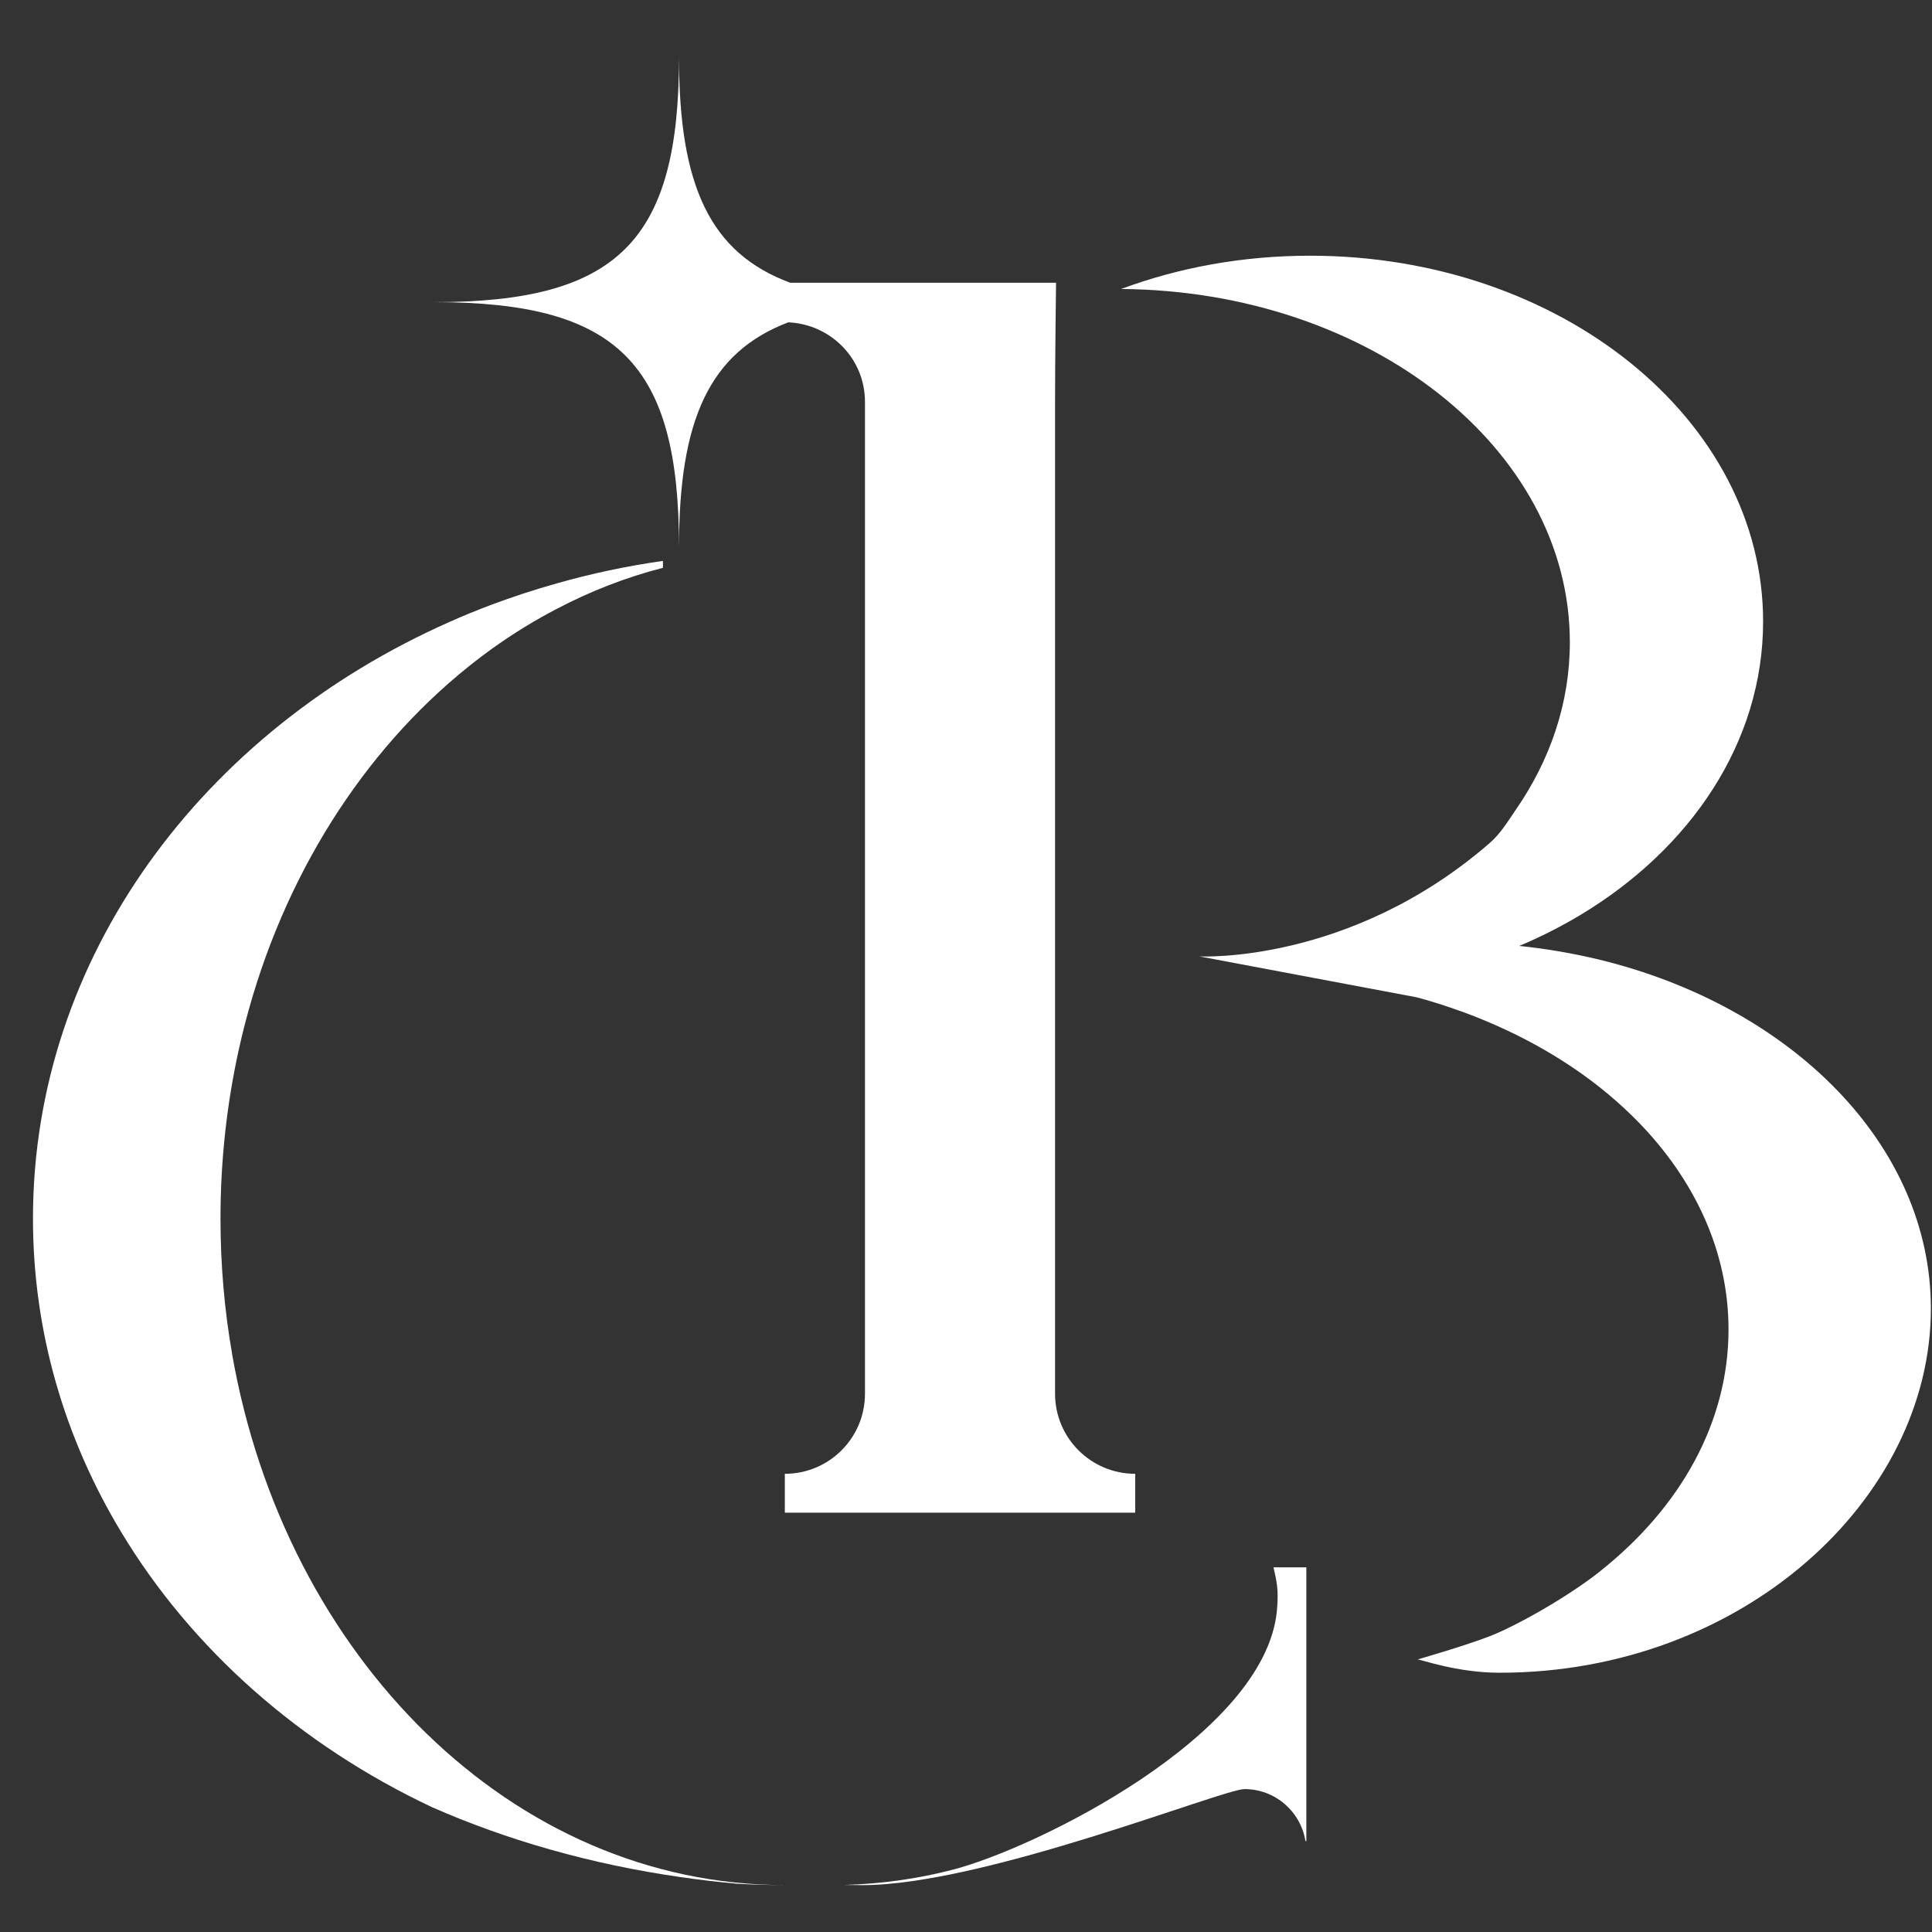
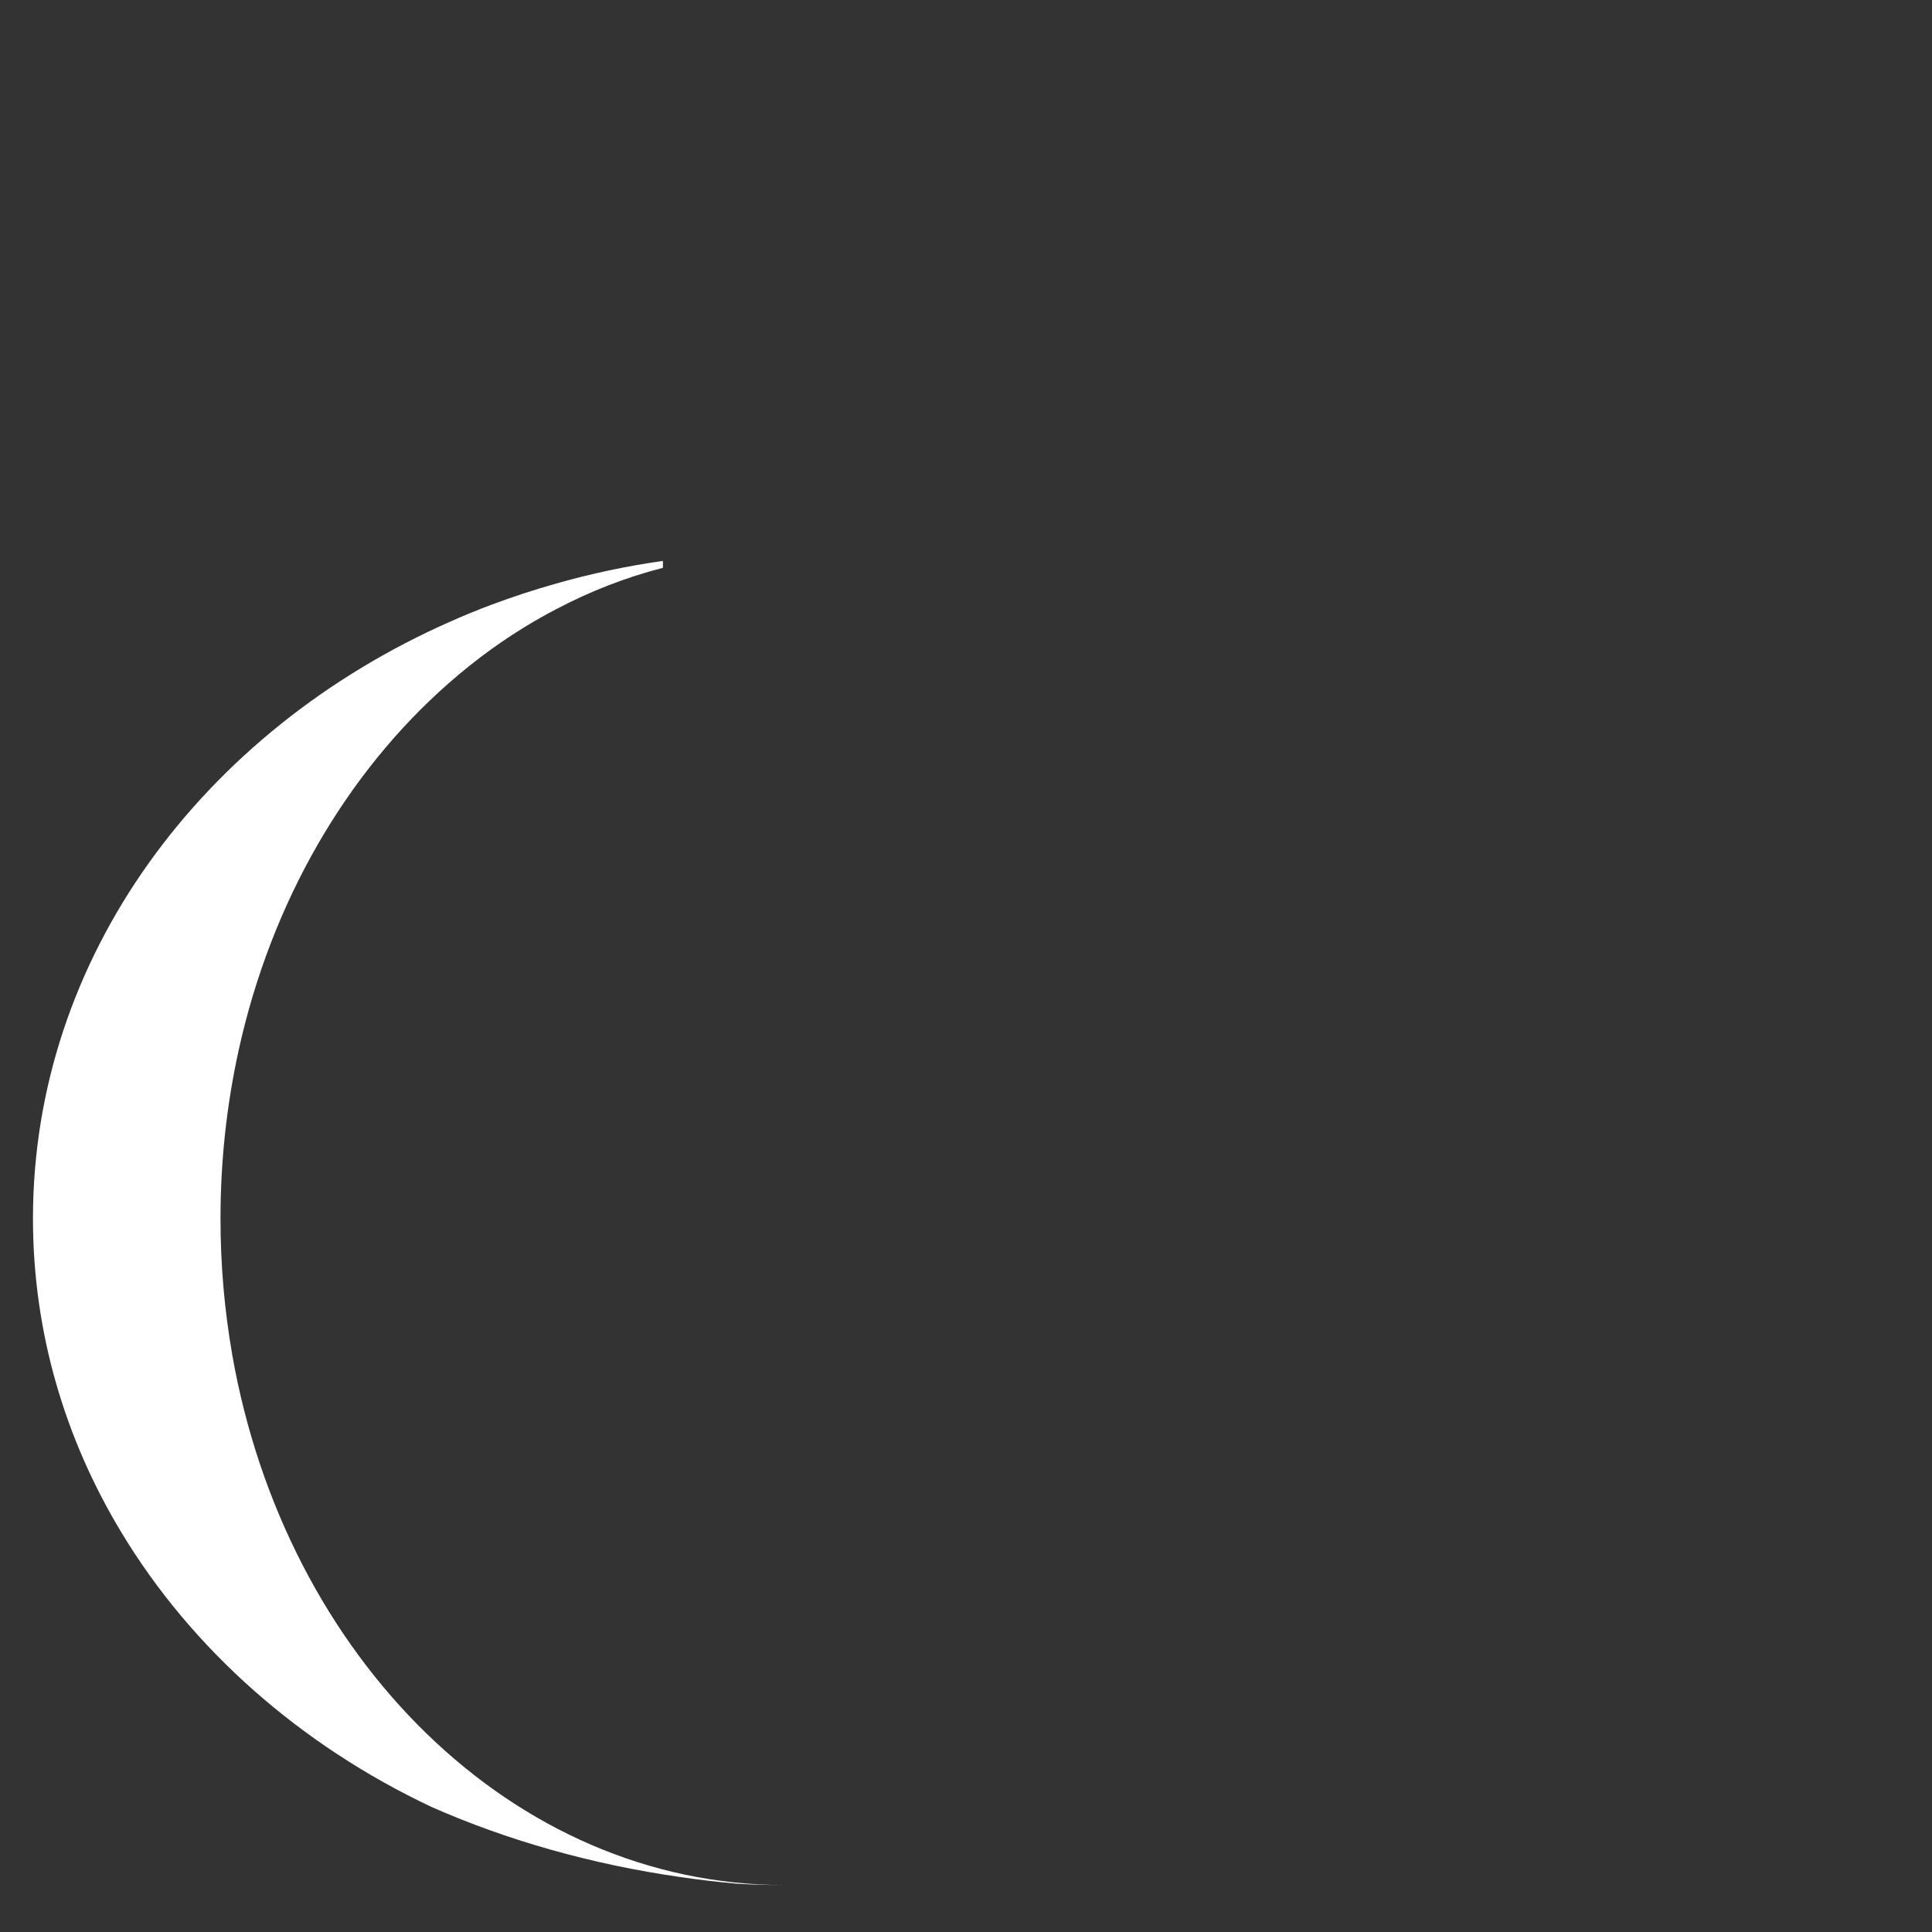
<svg xmlns="http://www.w3.org/2000/svg" width="31px" height="31px" viewBox="0 0 31 31" version="1.1">
  <rect x="0" y="0" width="31" height="31" fill="#333333" stroke="none" />
  <title>编组</title>
  <g id="Logo" stroke="none" stroke-width="1" fill="none" fill-rule="evenodd">
    <g id="CeleBright-Logo" transform="translate(-583, -826)" fill="#FFFFFF" fill-rule="nonzero">
      <g id="曼领-logo含辅助图形cmyk(1)" transform="translate(260, 117)">
        <g id="编组" transform="translate(323.529, 709.921)">
-           <path d="M30.453,20.076 C30.453,23.137 27.424,25.919 23.535,25.919 C22.843,25.919 22.27,25.704 22.216,25.706 C22.216,25.706 22.955,25.495 23.375,25.333 C23.796,25.17 24.632,24.7 25.147,24.29 C25.147,24.29 25.148,24.289 25.148,24.288 C26.425,23.275 27.206,21.911 27.206,20.411 C27.206,19.161 26.664,18.007 25.747,17.07 C25.606,16.927 25.455,16.787 25.296,16.653 C25.295,16.653 25.295,16.652 25.294,16.651 C24.745,16.19 24.097,15.796 23.375,15.488 C23.187,15.407 22.992,15.331 22.794,15.264 C22.601,15.196 22.403,15.135 22.201,15.081 L18.716,14.425 C18.716,14.425 21.132,14.555 23.375,12.605 C23.548,12.455 23.666,12.257 23.791,12.075 C24.345,11.274 24.66,10.359 24.66,9.385 C24.66,6.272 21.442,3.744 17.46,3.716 C18.382,3.373 19.41,3.182 20.491,3.182 C24.507,3.182 27.761,5.81 27.761,9.051 C27.761,10.984 26.603,12.699 24.818,13.767 C24.511,13.95 24.187,14.115 23.847,14.257 C24.286,14.302 24.713,14.376 25.125,14.475 C28.213,15.224 30.453,17.448 30.453,20.076 Z" id="路径" />
          <path d="M12.064,29.326 C11.806,29.326 11.55,29.32 11.296,29.304 C10.993,29.277 10.693,29.242 10.398,29.199 C8.952,28.992 7.602,28.605 6.398,28.074 C4.284,27.077 2.546,25.538 1.418,23.666 C0.512,22.166 0,20.452 0,18.631 C0,14.438 2.724,10.808 6.689,9.056 C6.908,8.958 7.131,8.867 7.357,8.782 C7.698,8.655 8.044,8.541 8.4,8.441 C8.952,8.284 9.522,8.162 10.108,8.079 L10.108,8.19 C9.514,8.342 8.942,8.566 8.4,8.851 C8.039,9.039 7.691,9.254 7.357,9.494 C7.121,9.664 6.891,9.848 6.669,10.043 C5.035,11.477 3.823,13.547 3.298,15.941 C3.11,16.801 3.009,17.702 3.009,18.631 C3.009,19.377 3.073,20.105 3.196,20.807 L3.196,20.811 C4.049,25.672 7.695,29.326 12.064,29.326 Z" id="路径" />
-           <path d="M19.905,24.228 C19.953,24.445 19.992,24.577 19.96,24.92 C19.773,26.927 16.08,28.74 14.756,29.08 C14.201,29.224 13.619,29.307 13.02,29.324 C13.117,29.326 13.214,29.327 13.313,29.327 C15.257,29.327 19.091,27.786 19.439,27.786 C19.932,27.786 20.339,28.145 20.417,28.616 L20.432,28.626 L20.432,24.228 L19.905,24.228 L19.905,24.228 Z" id="路径" />
-           <path d="M16.4,21.442 L16.4,5.526 C16.4,4.816 16.416,3.616 16.416,3.616 L14.876,3.616 L14.874,3.616 L12.151,3.616 C10.862,3.139 10.366,2.055 10.366,0 C10.366,2.945 9.384,3.927 6.439,3.927 C9.384,3.927 10.366,4.909 10.366,7.854 C10.366,5.817 10.854,4.734 12.119,4.251 C12.802,4.281 13.35,4.835 13.35,5.526 L13.35,21.442 C13.35,22.152 12.775,22.727 12.064,22.727 L12.064,23.351 L14.874,23.351 L14.876,23.351 L17.686,23.351 L17.686,22.727 C16.976,22.727 16.4,22.152 16.4,21.442 Z" id="路径" />
        </g>
      </g>
    </g>
  </g>
</svg>